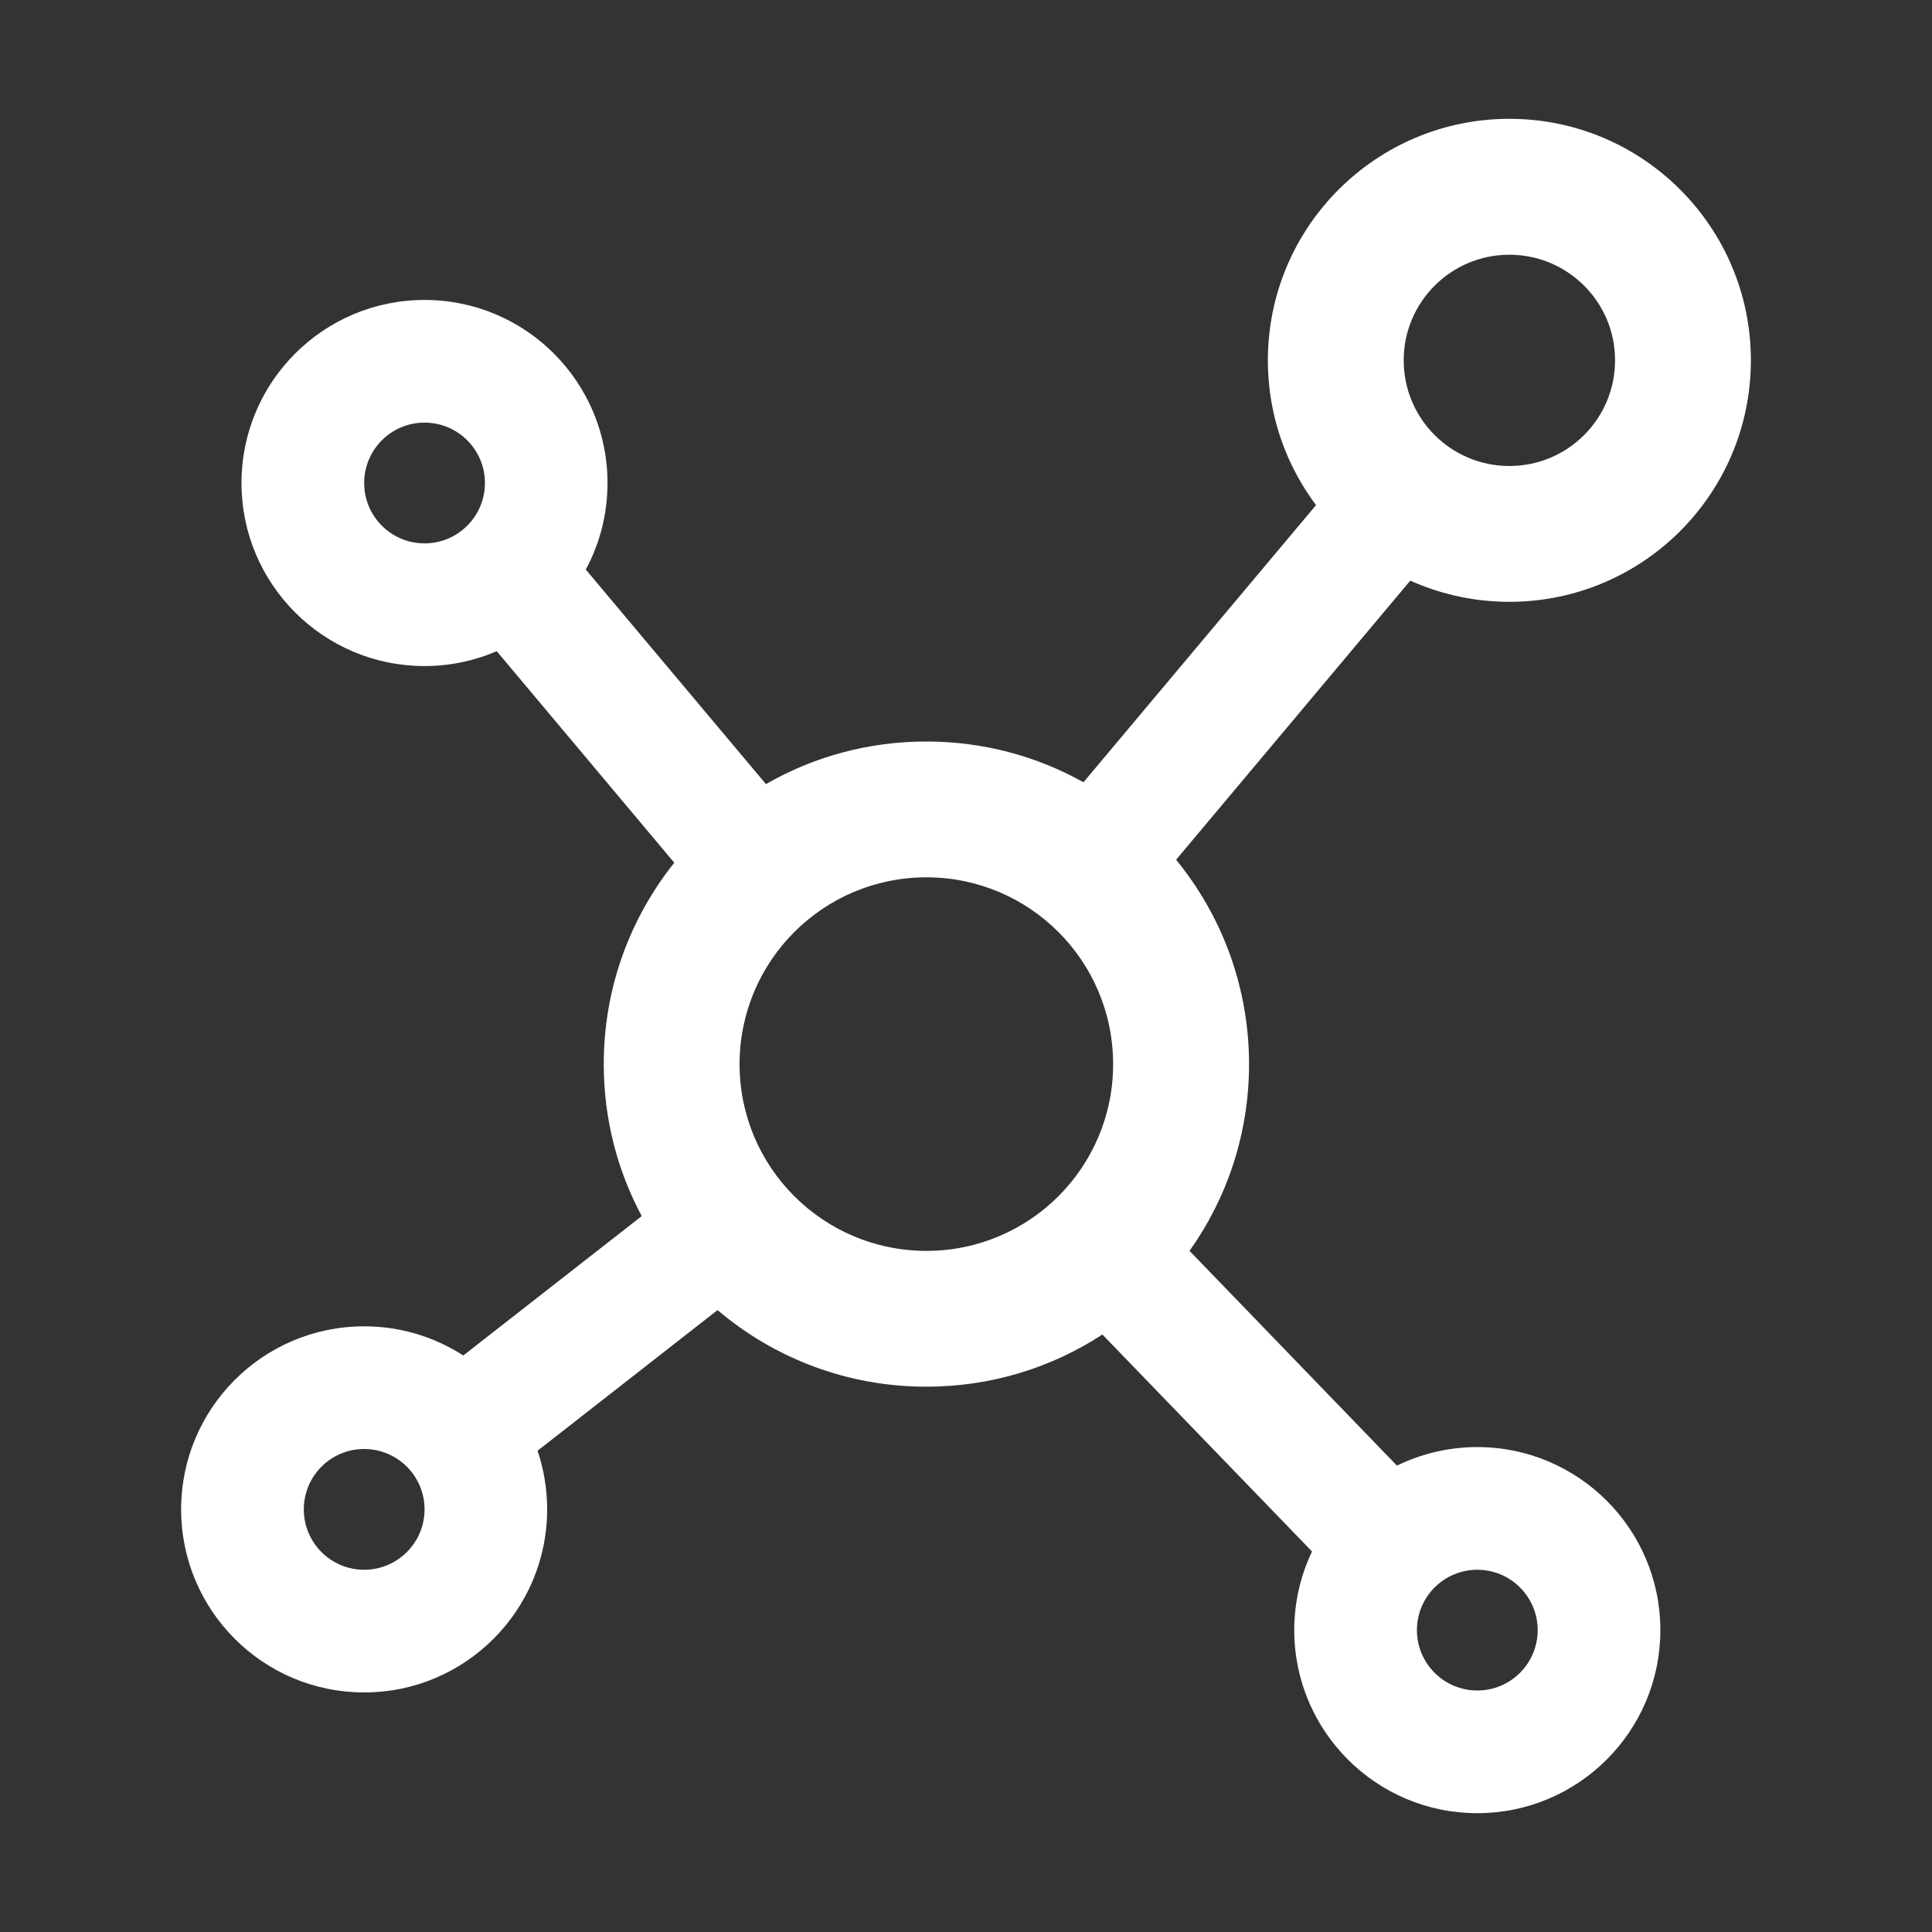
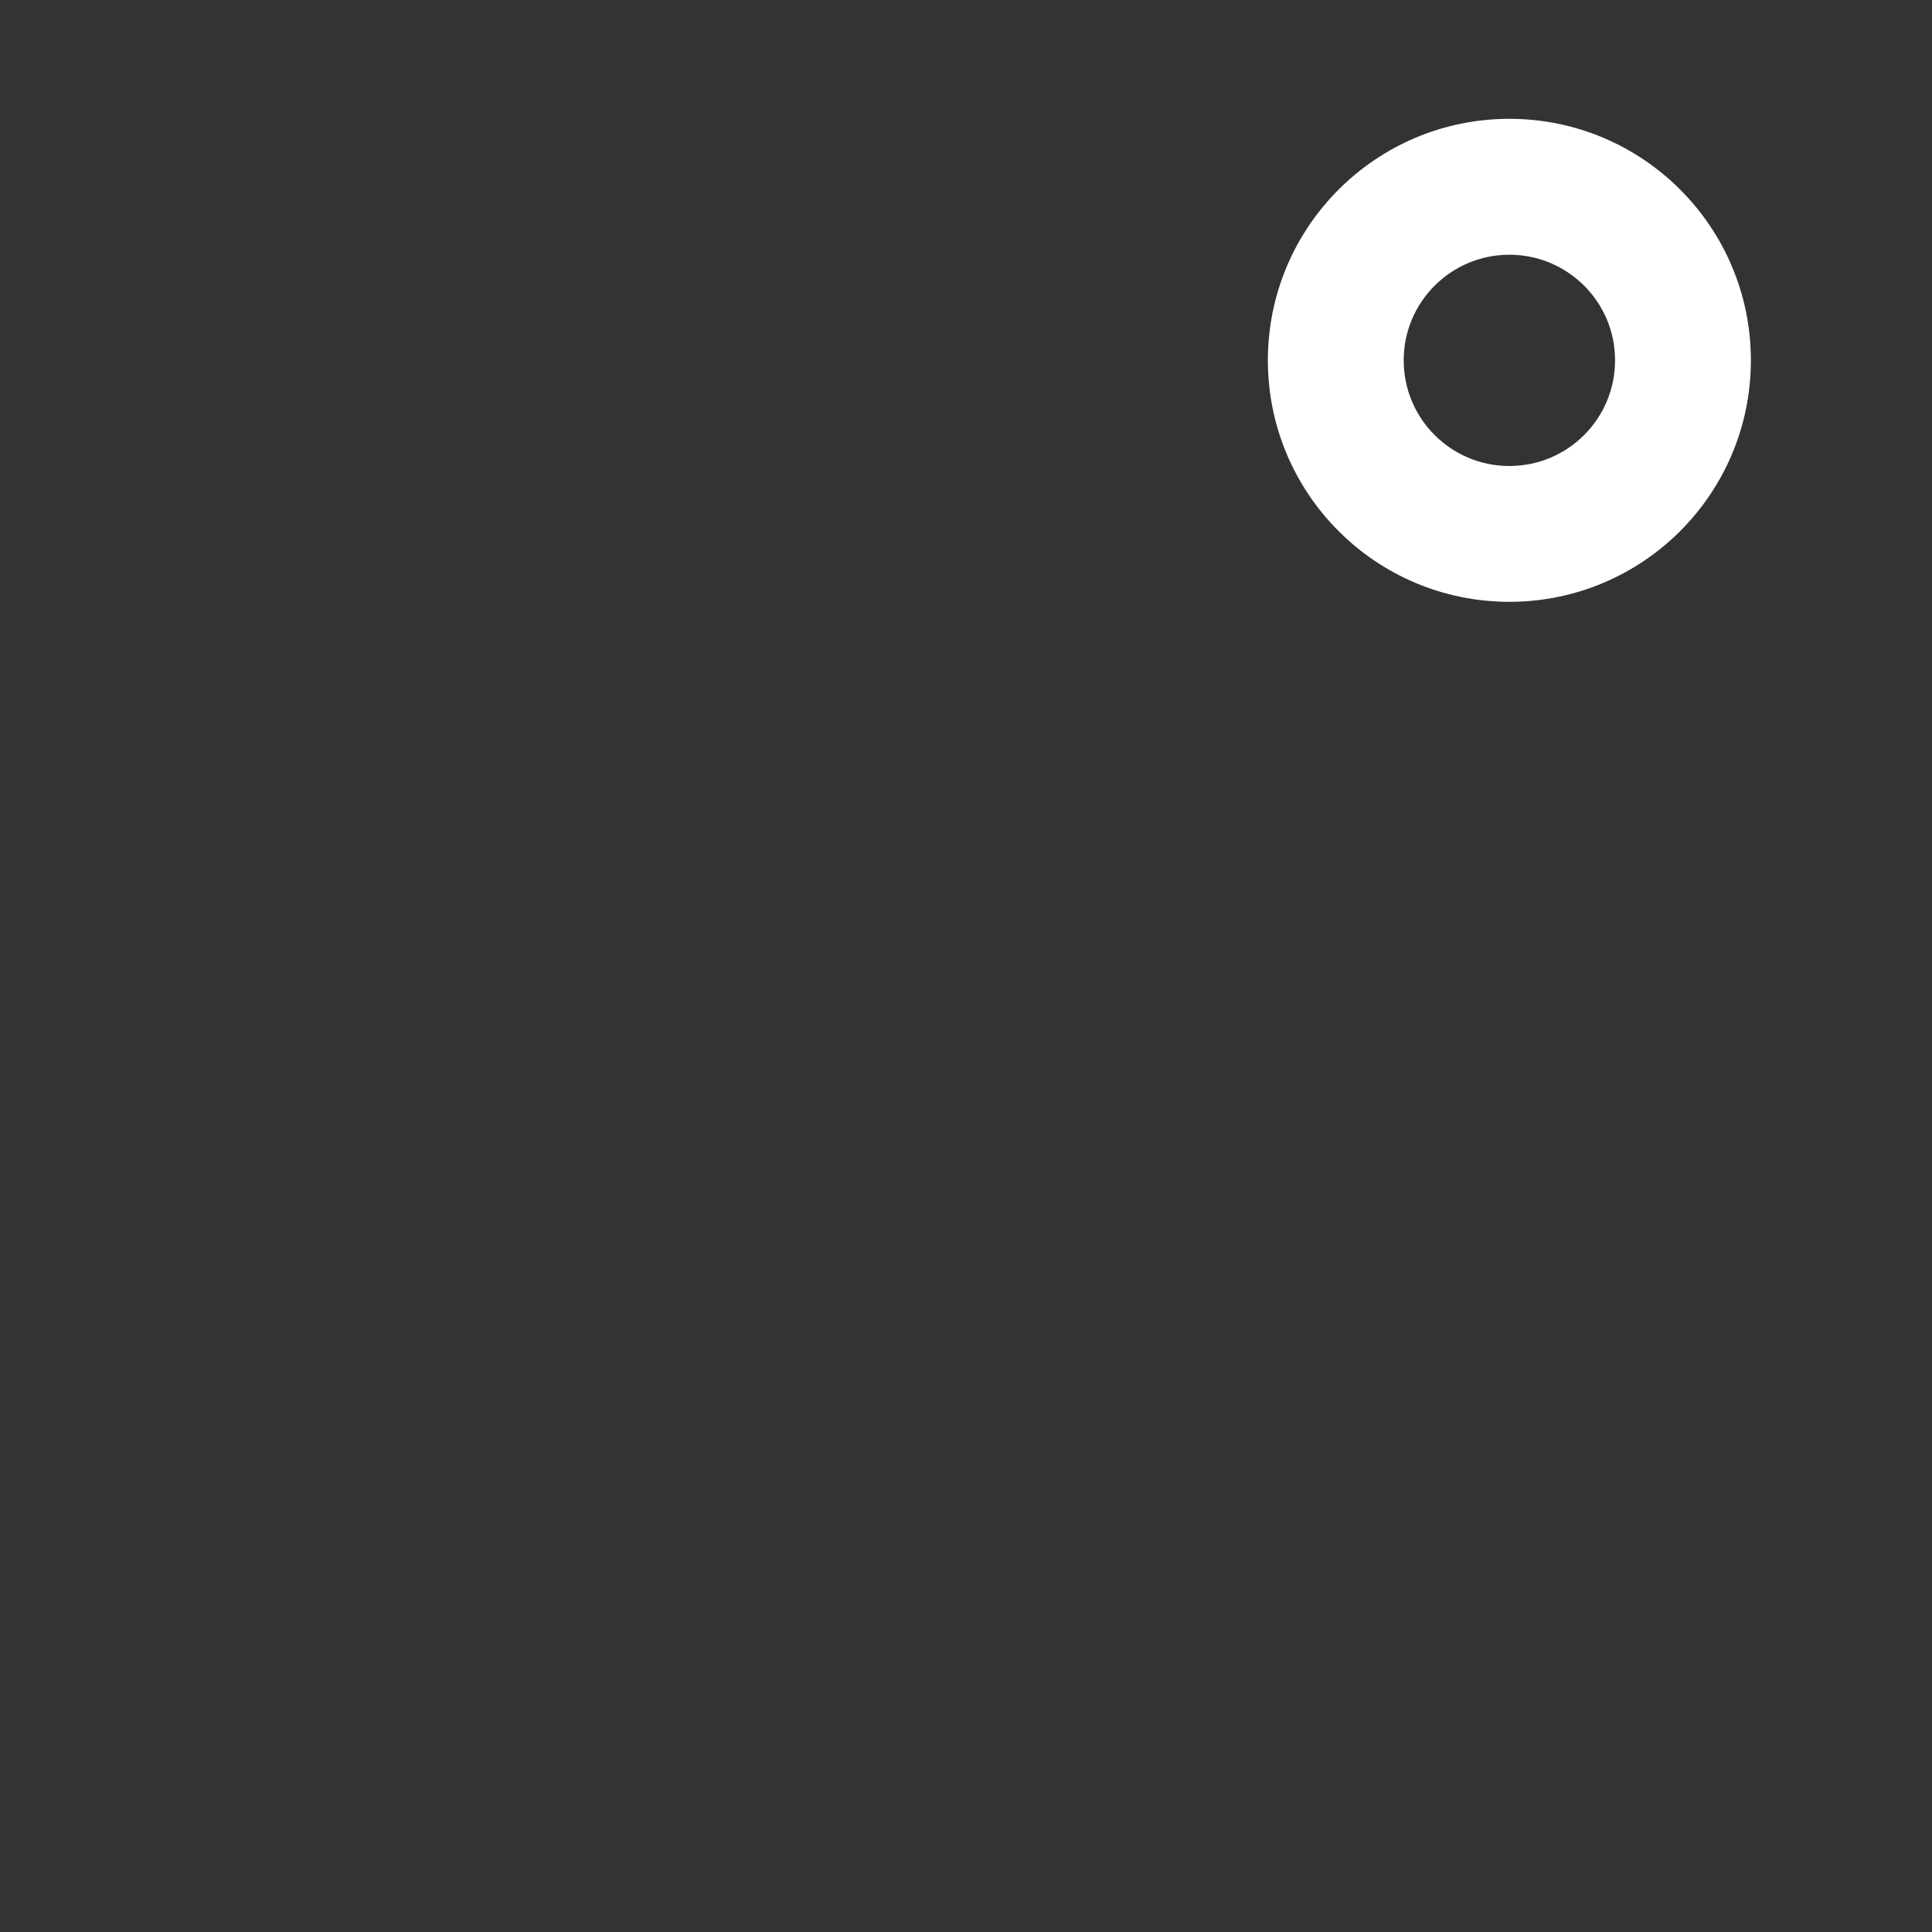
<svg xmlns="http://www.w3.org/2000/svg" width="20" height="20" viewBox="0 0 20 20" fill="none">
  <rect x="0" y="0" width="20" height="20" fill="#333333" stroke="none" />
-   <path d="M4.395 3.105C5.441 3.105 6.289 3.954 6.289 5C6.289 5.324 6.208 5.629 6.064 5.896L7.929 8.117C8.418 7.836 8.985 7.676 9.59 7.676C10.18 7.676 10.735 7.829 11.216 8.098L14.413 4.288L15.37 5.092L12.175 8.9C12.646 9.476 12.93 10.213 12.93 11.016C12.93 11.736 12.702 12.403 12.314 12.949L14.461 15.172C14.712 15.05 14.995 14.98 15.293 14.98C16.339 14.98 17.188 15.829 17.188 16.875C17.188 17.921 16.339 18.77 15.293 18.77C14.247 18.77 13.398 17.921 13.398 16.875C13.398 16.584 13.464 16.308 13.582 16.061L11.412 13.815C10.888 14.157 10.262 14.355 9.59 14.355C8.765 14.355 8.011 14.057 7.428 13.562L5.565 15.018C5.629 15.208 5.664 15.413 5.664 15.625C5.664 16.671 4.816 17.52 3.77 17.52C2.723 17.52 1.875 16.671 1.875 15.625C1.875 14.579 2.723 13.73 3.77 13.73C4.148 13.73 4.5 13.841 4.796 14.032L6.643 12.589C6.392 12.12 6.25 11.585 6.25 11.016C6.25 10.227 6.523 9.503 6.98 8.931L5.142 6.741C4.913 6.84 4.66 6.895 4.395 6.895C3.348 6.895 2.5 6.046 2.5 5C2.5 3.954 3.348 3.105 4.395 3.105ZM15.293 16.25C14.948 16.25 14.668 16.53 14.668 16.875C14.668 17.22 14.948 17.5 15.293 17.5C15.638 17.5 15.918 17.22 15.918 16.875C15.918 16.53 15.638 16.25 15.293 16.25ZM3.77 15C3.424 15 3.145 15.28 3.145 15.625C3.145 15.97 3.424 16.25 3.77 16.25C4.115 16.25 4.395 15.97 4.395 15.625C4.395 15.28 4.115 15 3.77 15ZM9.59 9.082C8.522 9.082 7.656 9.948 7.656 11.016C7.656 12.084 8.522 12.949 9.59 12.949C10.658 12.949 11.523 12.084 11.523 11.016C11.523 9.948 10.658 9.082 9.59 9.082ZM4.395 4.375C4.049 4.375 3.77 4.655 3.77 5C3.77 5.345 4.049 5.625 4.395 5.625C4.74 5.625 5.02 5.345 5.02 5C5.02 4.655 4.74 4.375 4.395 4.375Z" fill="white" />
  <path d="M15.625 1.23C14.244 1.23 13.125 2.35 13.125 3.73C13.125 5.111 14.244 6.23 15.625 6.23C17.006 6.23 18.125 5.111 18.125 3.73C18.125 2.35 17.006 1.23 15.625 1.23ZM15.625 2.637C16.229 2.637 16.719 3.126 16.719 3.73C16.719 4.335 16.229 4.824 15.625 4.824C15.021 4.824 14.531 4.335 14.531 3.73C14.531 3.126 15.021 2.637 15.625 2.637Z" fill="white" />
</svg>